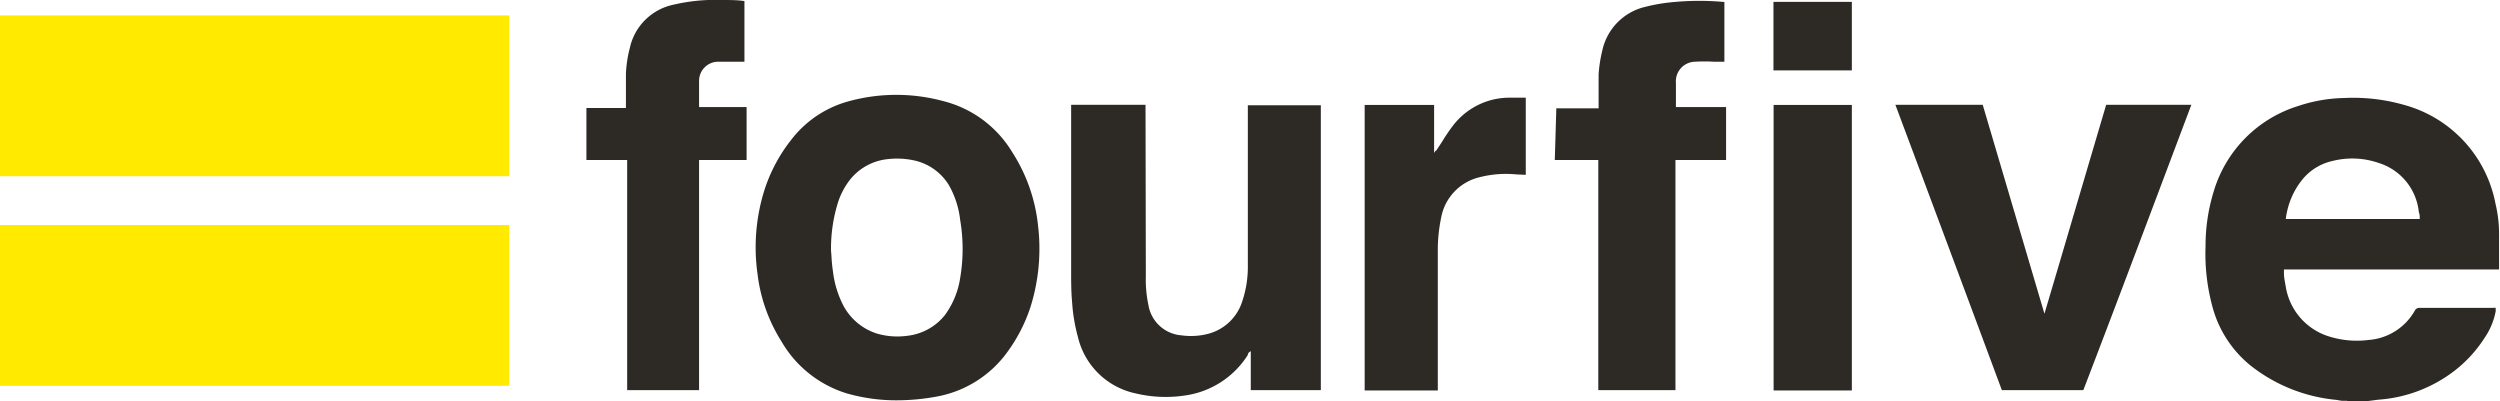
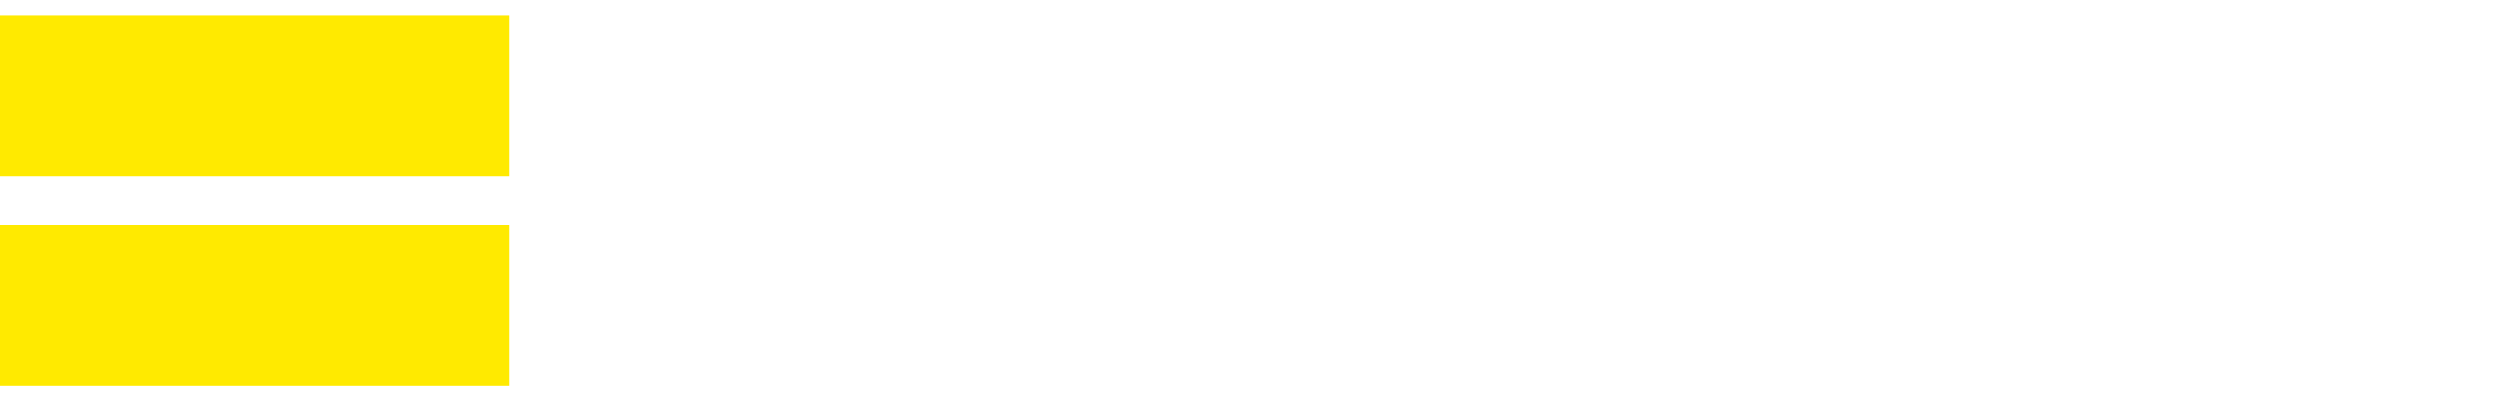
<svg xmlns="http://www.w3.org/2000/svg" viewBox="0 0 162 26" width="162" height="26">
  <path d="M33,1H0V11.42H33Zm0,13.58H0V25H33Z" style="fill-rule: evenodd;" fill="#FFEA00" />
-   <path d="M100.75,10.37h2.82V25.28h5V10.37h2.57c.24,0,.48,0,.71,0V6.94h-3.25a.35.35,0,0,0,0-.06s0,0,0,0v-.5c0-.33,0-.67,0-1A1.27,1.27,0,0,1,109.82,4a10.44,10.44,0,0,1,1.25,0l.49,0h.18V.13l0,0h0a17.65,17.65,0,0,0-3.25,0,11.26,11.26,0,0,0-1.9.32,3.71,3.71,0,0,0-2.76,2.82,9,9,0,0,0-.24,1.54c0,.43,0,.85,0,1.28v.93h-2.74ZM54.9,25.5a11.62,11.62,0,0,0,3.15.44,14.21,14.21,0,0,0,2.89-.29,7.25,7.25,0,0,0,4.11-2.54,10.42,10.42,0,0,0,1.72-3.2,12.6,12.6,0,0,0,.5-5.25,10.89,10.89,0,0,0-1.69-4.82,7.3,7.3,0,0,0-4.5-3.3,11.63,11.63,0,0,0-6,0,7,7,0,0,0-3.77,2.47,10.38,10.38,0,0,0-1.77,3.29,12.37,12.37,0,0,0-.45,5.47,10.52,10.52,0,0,0,1.54,4.34A7.39,7.39,0,0,0,54.9,25.5Zm97.2.47-.36,0-.36-.06a10.55,10.55,0,0,1-5.54-2.22,7.32,7.32,0,0,1-2.47-3.8,13.08,13.08,0,0,1-.45-3.94,11.93,11.93,0,0,1,.53-3.55,8.26,8.26,0,0,1,5.47-5.53,10,10,0,0,1,3-.52,12,12,0,0,1,3.91.46,8.23,8.23,0,0,1,5.88,6.4,8.42,8.42,0,0,1,.23,1.93c0,.16,0,.32,0,.47s0,.16,0,.25v1.6H148v.25h0c0,.27.06.54.11.82a4.05,4.05,0,0,0,2.94,3.31,6,6,0,0,0,2.43.19,3.76,3.76,0,0,0,3-1.9.32.32,0,0,1,.32-.18h4.74a.57.57,0,0,1,.18,0s0,.08,0,.11a.37.37,0,0,1,0,.11,4.54,4.54,0,0,1-.71,1.71,8.46,8.46,0,0,1-1.9,2.1,9.12,9.12,0,0,1-5,1.92l-.46.06h0l-.39.05C152.9,26,152.51,26,152.1,26Zm4.7-11.78c0-.17,0-.3-.06-.44a3.72,3.72,0,0,0-2.57-3.18,5.23,5.23,0,0,0-3.06-.13,3.48,3.48,0,0,0-1.93,1.21,5,5,0,0,0-1.06,2.54ZM53.88,16.62h0a9.94,9.94,0,0,0,.1,1,6.46,6.46,0,0,0,.58,2,3.75,3.75,0,0,0,2.28,2,4.73,4.73,0,0,0,1.95.14,3.63,3.63,0,0,0,2.43-1.33,5.45,5.45,0,0,0,1-2.42,11.24,11.24,0,0,0,0-3.75A5.91,5.91,0,0,0,61.49,12a3.51,3.51,0,0,0-2.28-1.61,5.23,5.23,0,0,0-1.67-.08A3.59,3.59,0,0,0,55,11.75,4.91,4.91,0,0,0,54.34,13a10,10,0,0,0-.49,3.25C53.86,16.35,53.87,16.48,53.88,16.62ZM74.23,6.79H69.41c0,.14,0,.26,0,.38V17.54c0,.67,0,1.35.06,2a11.27,11.27,0,0,0,.38,2.3,4.88,4.88,0,0,0,3.73,3.65,8.36,8.36,0,0,0,3.19.14A5.76,5.76,0,0,0,80.86,23l0-.05a.35.35,0,0,1,.19-.19v2.52h4.54V6.82H80.86v6c0,1.46,0,2.91,0,4.37a7,7,0,0,1-.36,2.33,3.15,3.15,0,0,1-2.1,2.08,4.4,4.4,0,0,1-1.84.13,2.35,2.35,0,0,1-2.14-1.95,8,8,0,0,1-.17-1.89Zm55.49,18.49q-3.43-9.23-6.9-18.49h5.66q2,6.77,4,13.54h0q1-3.37,2-6.77l2-6.77H142c-2.33,6.18-4.63,12.32-7,18.49ZM48.38,6.94v3.43H45.3V25.28H40.64V10.37H38V7h2.56V6.64c0-.25,0-.49,0-.74h0c0-.37,0-.74,0-1.11a7.84,7.84,0,0,1,.25-1.67A3.66,3.66,0,0,1,43.66.3,11.83,11.83,0,0,1,46.79,0c.49,0,1,0,1.45.07V4H47.9l-.32,0h0c-.32,0-.65,0-1,0A1.24,1.24,0,0,0,45.3,5.22c0,.4,0,.8,0,1.21,0,.17,0,.34,0,.51Zm50.49,4.39v-5h-.29c-.29,0-.56,0-.86,0A4.62,4.62,0,0,0,94.1,8.21c-.23.31-.45.63-.67,1l-.35.53L93,9.8l-.07.11h0V6.8H88.43V25.3h4.74v-9a10.23,10.23,0,0,1,.22-2.21,3.3,3.3,0,0,1,2.46-2.6,6.9,6.9,0,0,1,2.39-.19ZM120,25.3h-5.07V6.8H120Zm0-20.74V.12h-5.08V4.56Z" style="fill-rule: evenodd;" fill="#2D2A26" />
</svg>